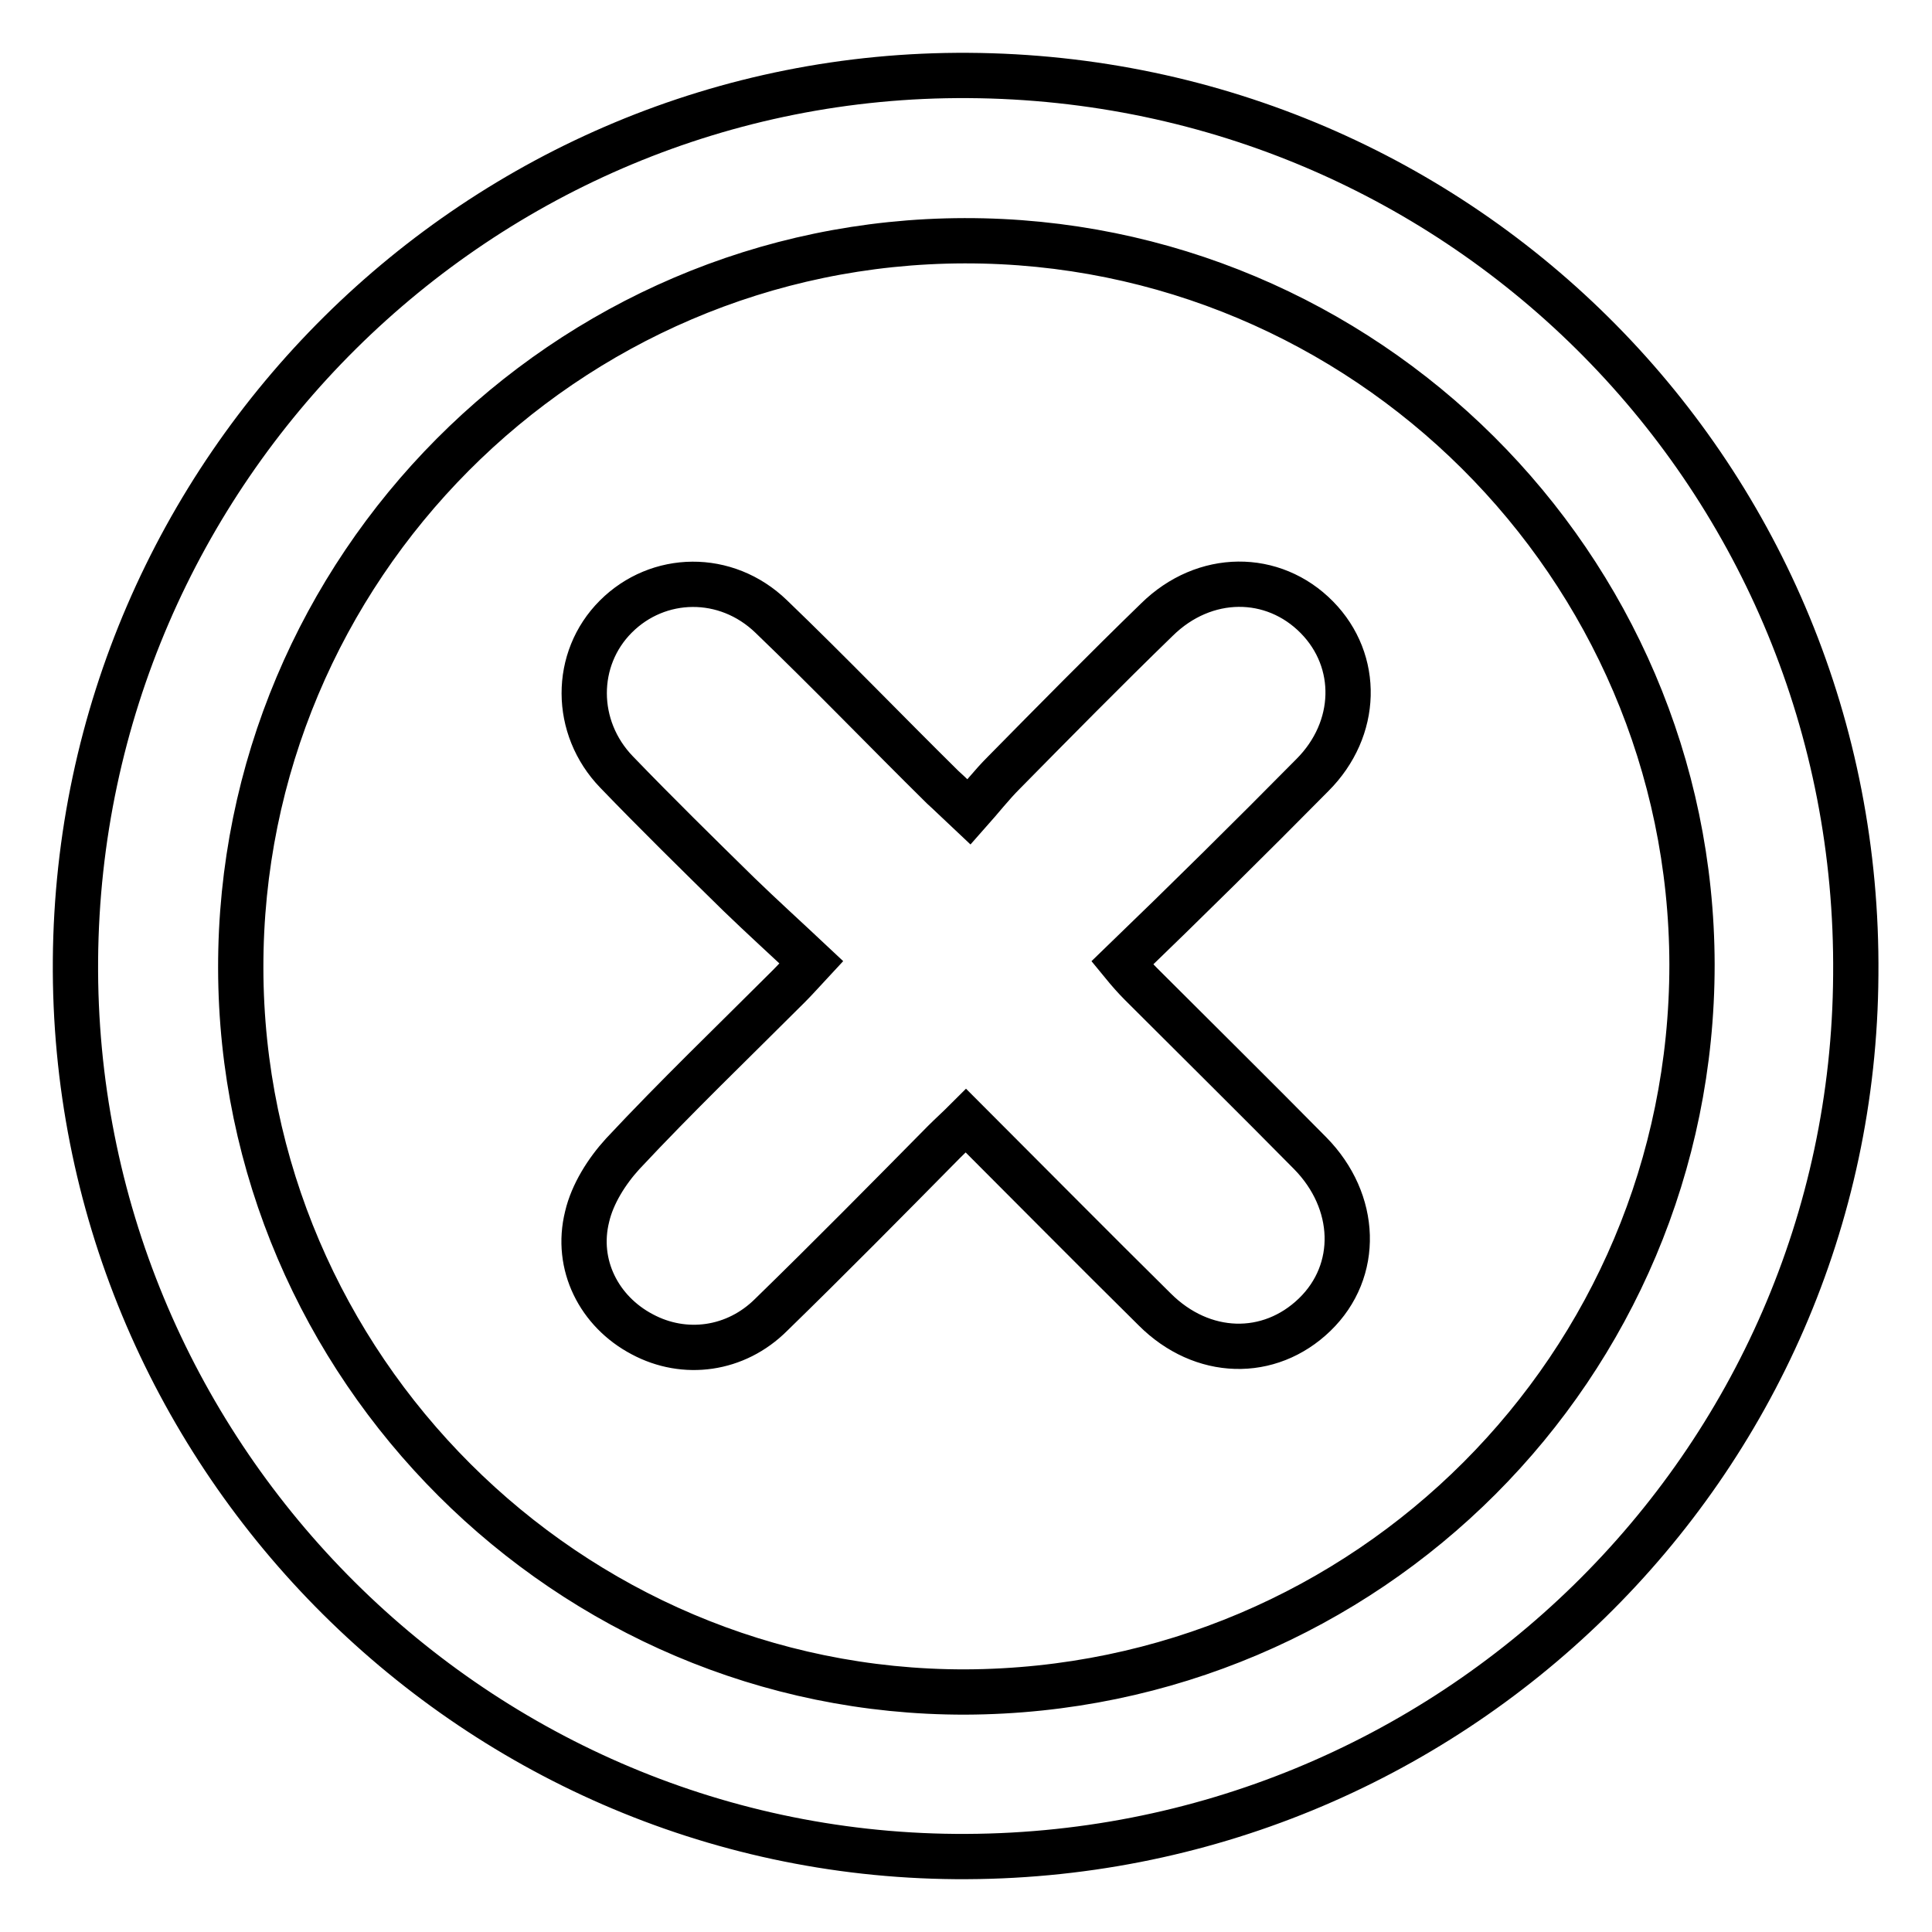
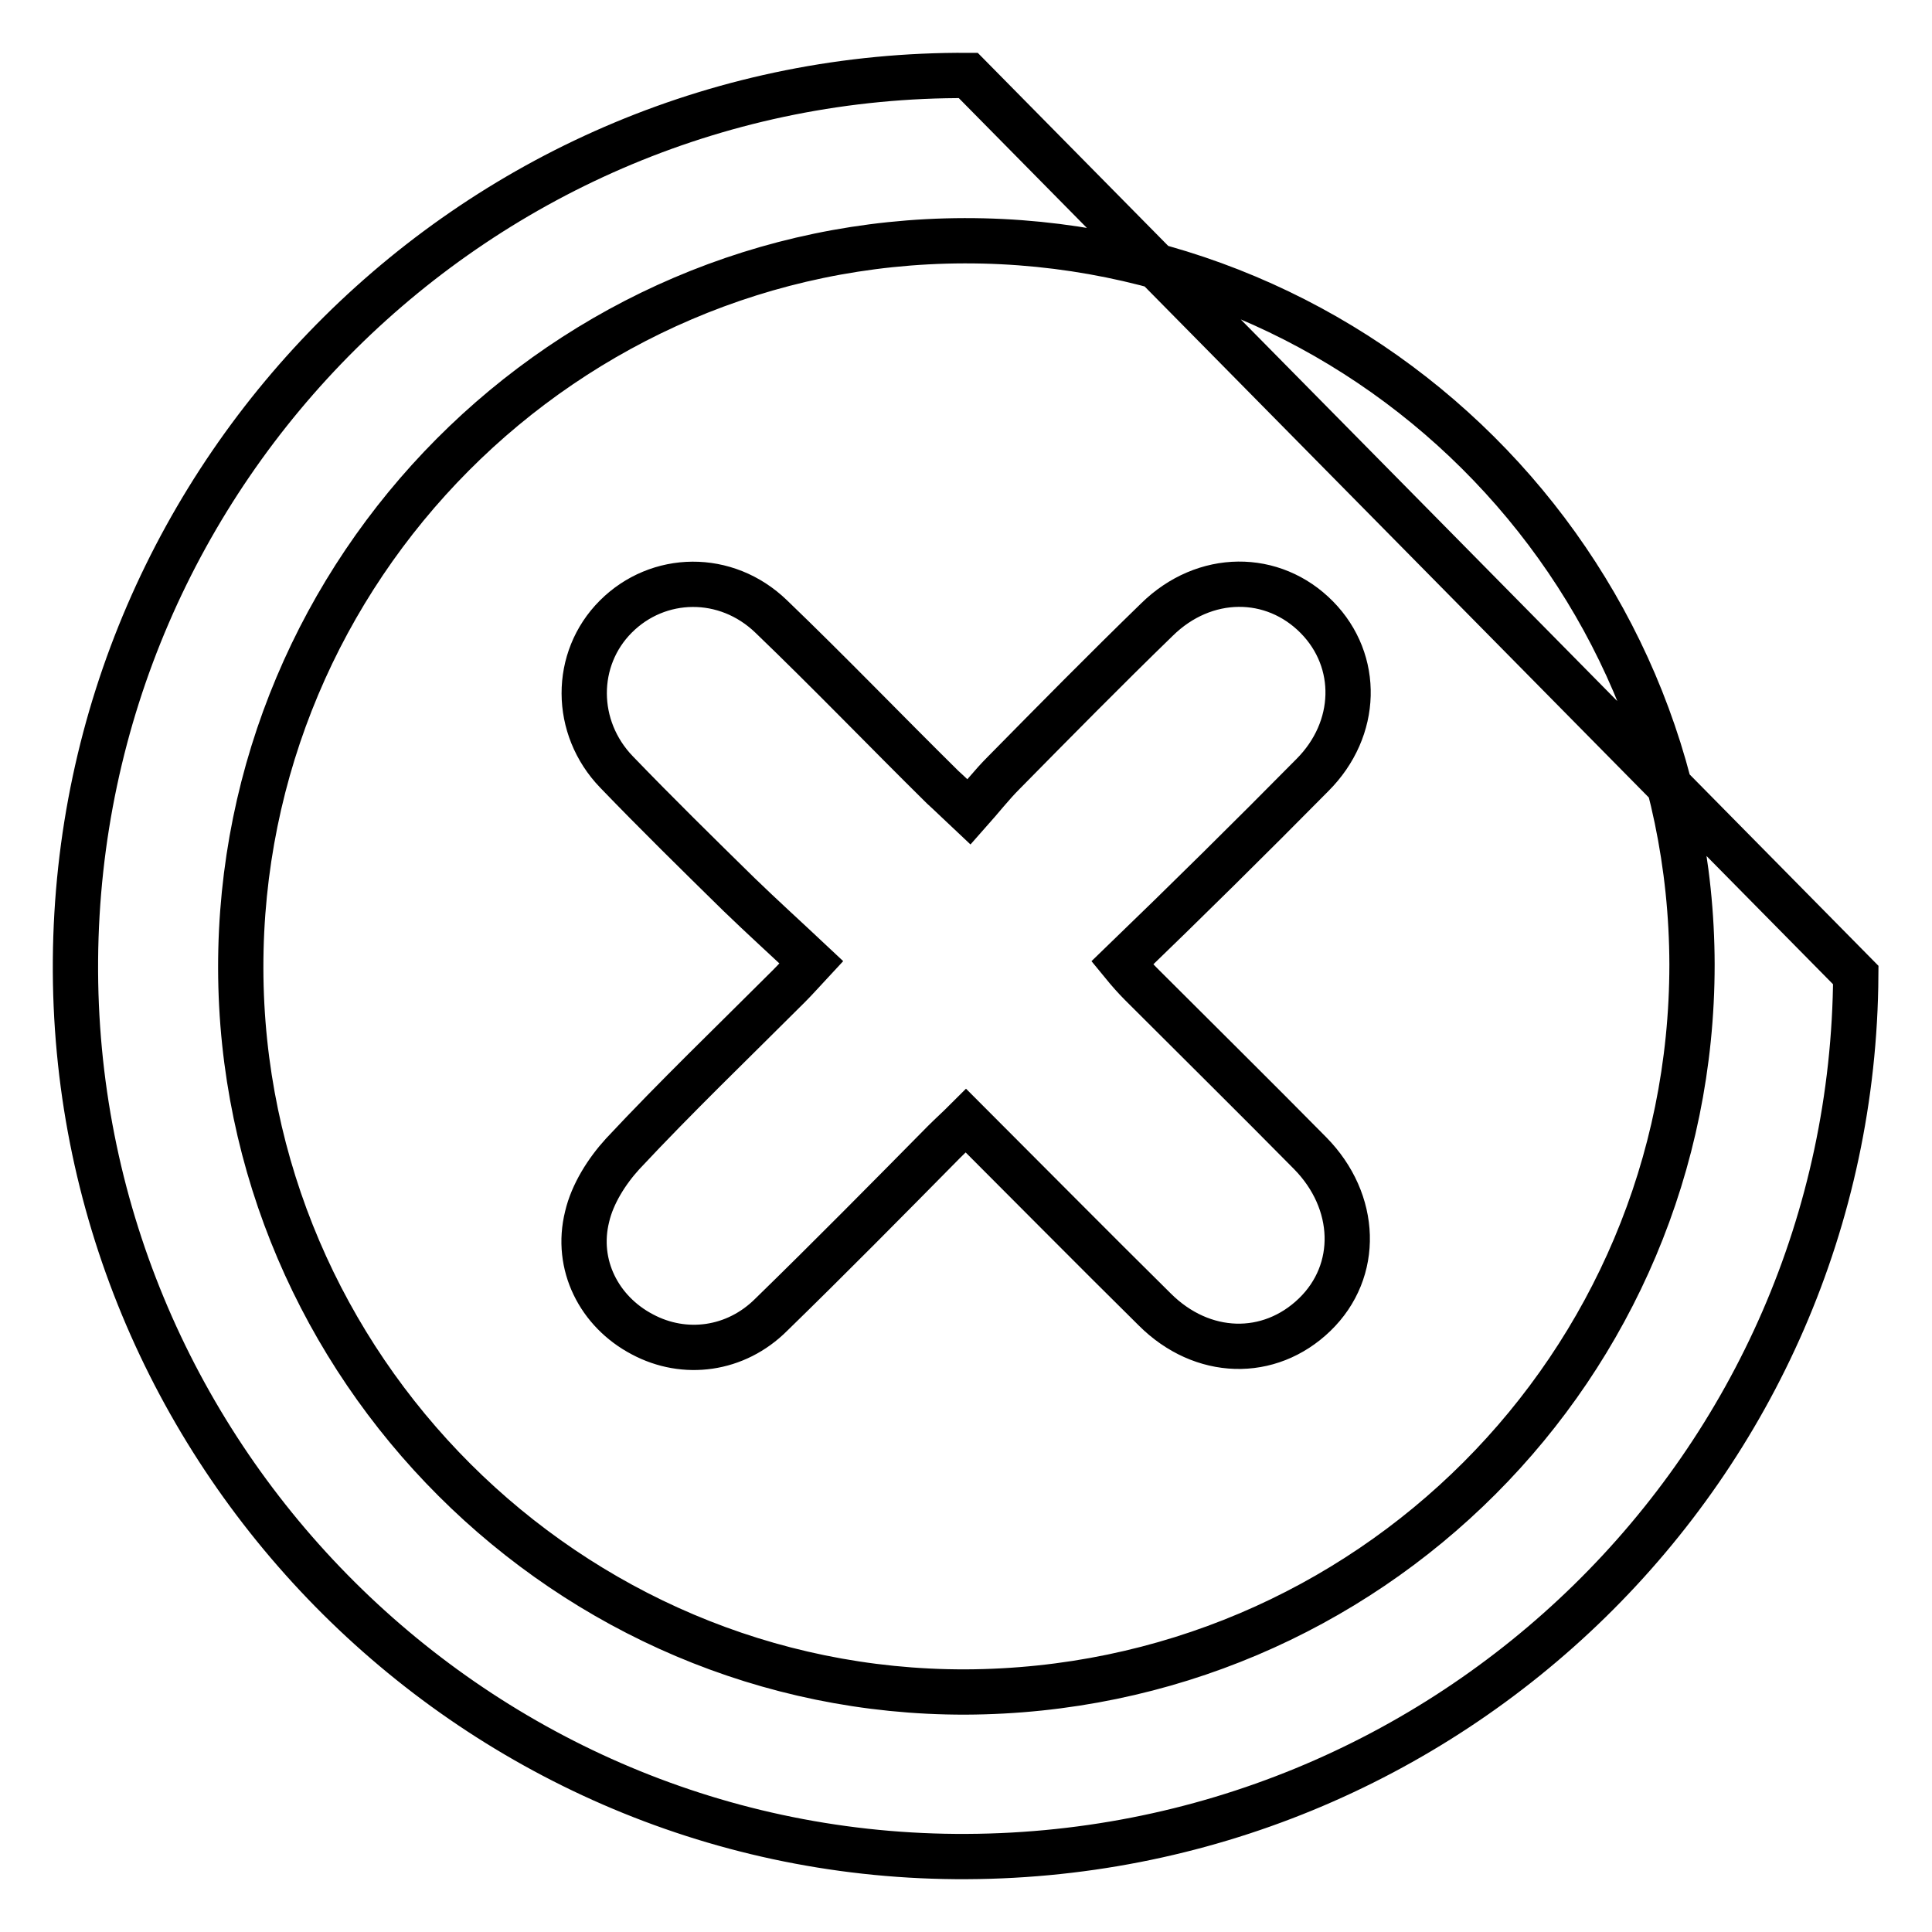
<svg xmlns="http://www.w3.org/2000/svg" version="1.1" x="0px" y="0px" viewBox="0 0 256 256" enable-background="new 0 0 256 256" xml:space="preserve">
  <g>
-     <path stroke-width="6" fill-opacity="0" stroke="#000000" d="M128.3,10C63.6,9.6,10.5,62.2,10,127.2C9.5,192.1,62,245.5,126.6,246c65.4,0.5,118.9-51.8,119.3-116.8 C246.5,63.5,194,10.4,128.3,10z M127.9,224.2c-52.6,0.1-95.9-43.1-96-95.9c-0.1-53,43-96.3,95.9-96.4c53-0.1,96.3,43,96.4,95.9 C224.2,181,181.2,224,127.9,224.2z M173.9,102.7c6.1-6.1,6.3-15.1,0.6-20.9c-5.8-5.9-14.9-5.9-21.2,0.3 c-6.9,6.7-13.6,13.5-20.3,20.3c-1.6,1.6-3,3.4-4.6,5.2c-1.6-1.5-2.5-2.4-3.5-3.3c-7.6-7.5-15-15.2-22.7-22.6c-6-5.8-15-5.6-20.6,0 c-5.6,5.6-5.6,14.7,0.1,20.6c5.3,5.5,10.8,10.9,16.2,16.2c3.1,3,6.3,5.9,9.6,9c-1.3,1.4-2.1,2.3-3,3.2c-7.4,7.4-14.9,14.6-22,22.2 c-2.1,2.3-4,5.3-4.7,8.3c-1.6,6.4,1.6,12.6,7.3,15.6c5.6,3,12.4,2.1,17.1-2.6c7.7-7.5,15.3-15.2,22.9-22.9c0.9-0.9,1.9-1.8,2.9-2.8 c8.5,8.5,16.7,16.8,25,25c6.3,6.3,15.2,6.5,21.2,0.7c6-5.8,5.7-15-0.6-21.4c-7.4-7.5-14.9-14.9-22.4-22.4c-0.8-0.8-1.6-1.7-2.5-2.8 C157.3,119.3,165.6,111.1,173.9,102.7z" />
+     <path stroke-width="6" fill-opacity="0" stroke="#000000" d="M128.3,10C63.6,9.6,10.5,62.2,10,127.2C9.5,192.1,62,245.5,126.6,246c65.4,0.5,118.9-51.8,119.3-116.8 z M127.9,224.2c-52.6,0.1-95.9-43.1-96-95.9c-0.1-53,43-96.3,95.9-96.4c53-0.1,96.3,43,96.4,95.9 C224.2,181,181.2,224,127.9,224.2z M173.9,102.7c6.1-6.1,6.3-15.1,0.6-20.9c-5.8-5.9-14.9-5.9-21.2,0.3 c-6.9,6.7-13.6,13.5-20.3,20.3c-1.6,1.6-3,3.4-4.6,5.2c-1.6-1.5-2.5-2.4-3.5-3.3c-7.6-7.5-15-15.2-22.7-22.6c-6-5.8-15-5.6-20.6,0 c-5.6,5.6-5.6,14.7,0.1,20.6c5.3,5.5,10.8,10.9,16.2,16.2c3.1,3,6.3,5.9,9.6,9c-1.3,1.4-2.1,2.3-3,3.2c-7.4,7.4-14.9,14.6-22,22.2 c-2.1,2.3-4,5.3-4.7,8.3c-1.6,6.4,1.6,12.6,7.3,15.6c5.6,3,12.4,2.1,17.1-2.6c7.7-7.5,15.3-15.2,22.9-22.9c0.9-0.9,1.9-1.8,2.9-2.8 c8.5,8.5,16.7,16.8,25,25c6.3,6.3,15.2,6.5,21.2,0.7c6-5.8,5.7-15-0.6-21.4c-7.4-7.5-14.9-14.9-22.4-22.4c-0.8-0.8-1.6-1.7-2.5-2.8 C157.3,119.3,165.6,111.1,173.9,102.7z" />
  </g>
</svg>